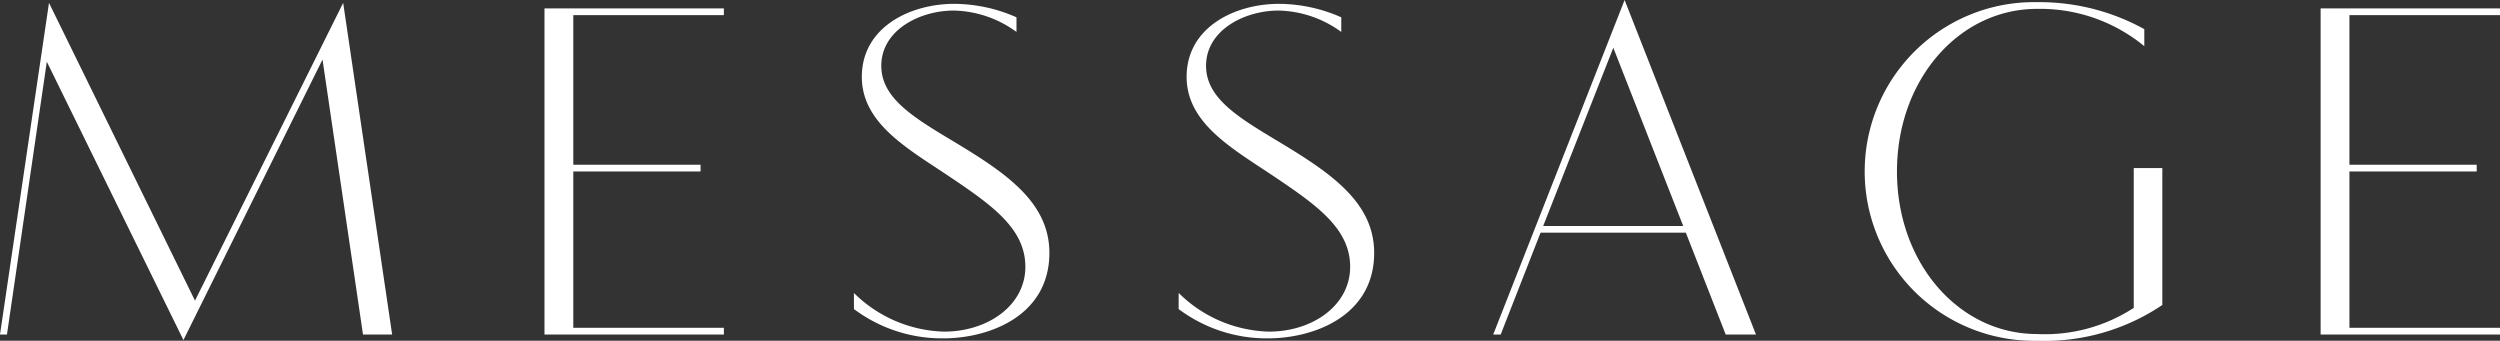
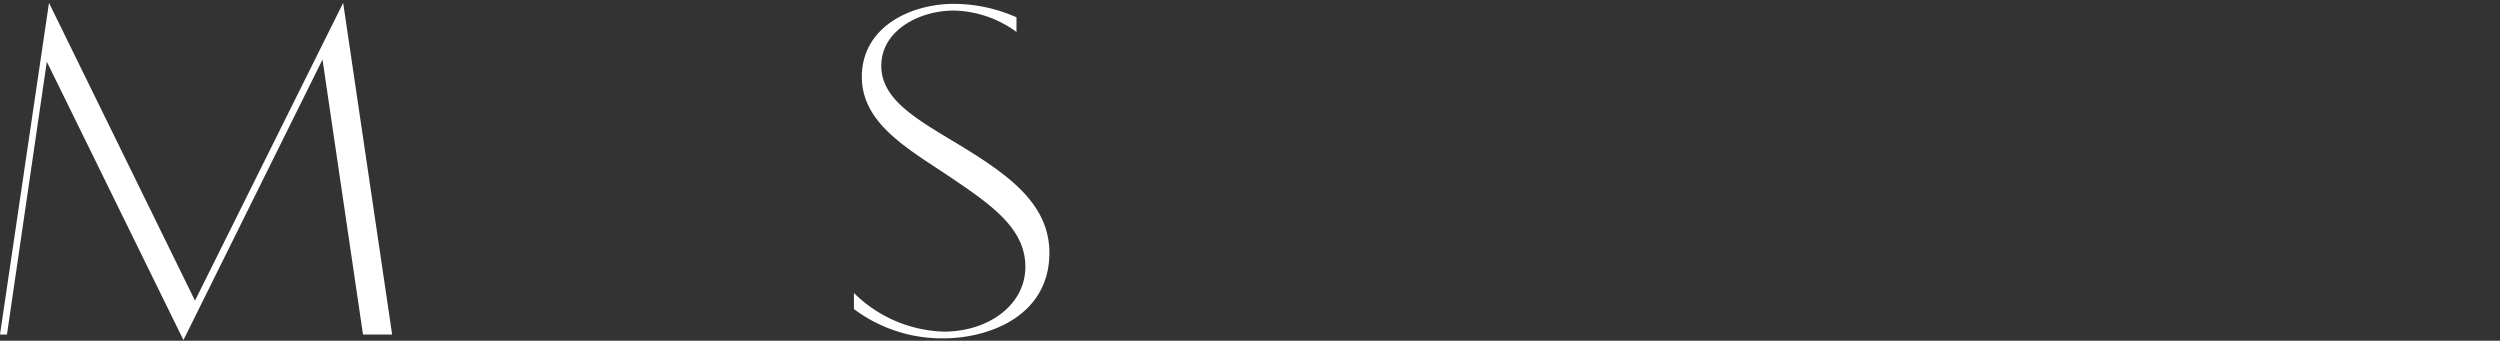
<svg xmlns="http://www.w3.org/2000/svg" width="145.826" height="19.877" viewBox="0 0 145.826 19.877">
  <rect x="0" y="0" width="145.826" height="19.877" fill="#333333" stroke="none" />
  <defs>
    <style>.a{fill:#fff}</style>
  </defs>
  <path class="a" d="M2.858.168l8.516 17.369L20.017.168l2.857 19.344h-1.7L18.812 3.474 10.7 19.835 2.731 3.6.406 19.512H0z" />
-   <path class="a" d="M31.76.49h10.464v.392h-8.783v8.727h7.424V10h-7.424v9.12h8.783v.392H31.76z" />
  <path class="a" d="M49.809 17.089a7.763 7.763 0 0 0 5.253 2.255c2.577 0 4.748-1.541 4.748-3.782 0-2.213-1.919-3.572-4.37-5.224-2.409-1.625-5.169-3.1-5.169-5.856 0-2.885 2.8-4.258 5.393-4.258a9.084 9.084 0 0 1 3.628.785v.854A6.411 6.411 0 0 0 55.636.616c-2 0-4.23 1.149-4.23 3.222 0 1.905 1.905 3.026 4.286 4.454 2.969 1.793 5.519 3.5 5.519 6.458 0 3.67-3.5 4.987-6.2 4.987a8.582 8.582 0 0 1-5.2-1.709z" />
-   <path class="a" d="M68.753 17.089a7.763 7.763 0 0 0 5.253 2.255c2.577 0 4.749-1.541 4.749-3.782 0-2.213-1.919-3.572-4.371-5.224-2.409-1.625-5.168-3.1-5.168-5.856 0-2.885 2.8-4.258 5.392-4.258a9.084 9.084 0 0 1 3.628.785v.854A6.407 6.407 0 0 0 74.58.616c-2 0-4.23 1.149-4.23 3.222 0 1.905 1.905 3.026 4.286 4.454 2.97 1.793 5.52 3.5 5.52 6.458 0 3.67-3.5 4.987-6.206 4.987a8.582 8.582 0 0 1-5.2-1.709z" />
-   <path class="a" d="M94.764 0l7.662 19.512h-1.765l-2.325-5.939h-8.475l-2.325 5.939H87.1zm3.418 13.181L94.105 2.787l-4.09 10.394z" />
-   <path class="a" d="M126.129 17.79a12.289 12.289 0 0 1-7.312 2.087 9.877 9.877 0 1 1 0-19.751 12.665 12.665 0 0 1 6.261 1.574v.994a9.552 9.552 0 0 0-6.261-2.176c-4.552 0-8.166 4.132-8.166 9.483s3.614 9.483 8.166 9.483a9.488 9.488 0 0 0 5.645-1.526V9.805h1.667z" />
-   <path class="a" d="M135.363.49h10.463v.392h-8.783v8.727h7.424V10h-7.424v9.12h8.783v.392h-10.463z" />
</svg>